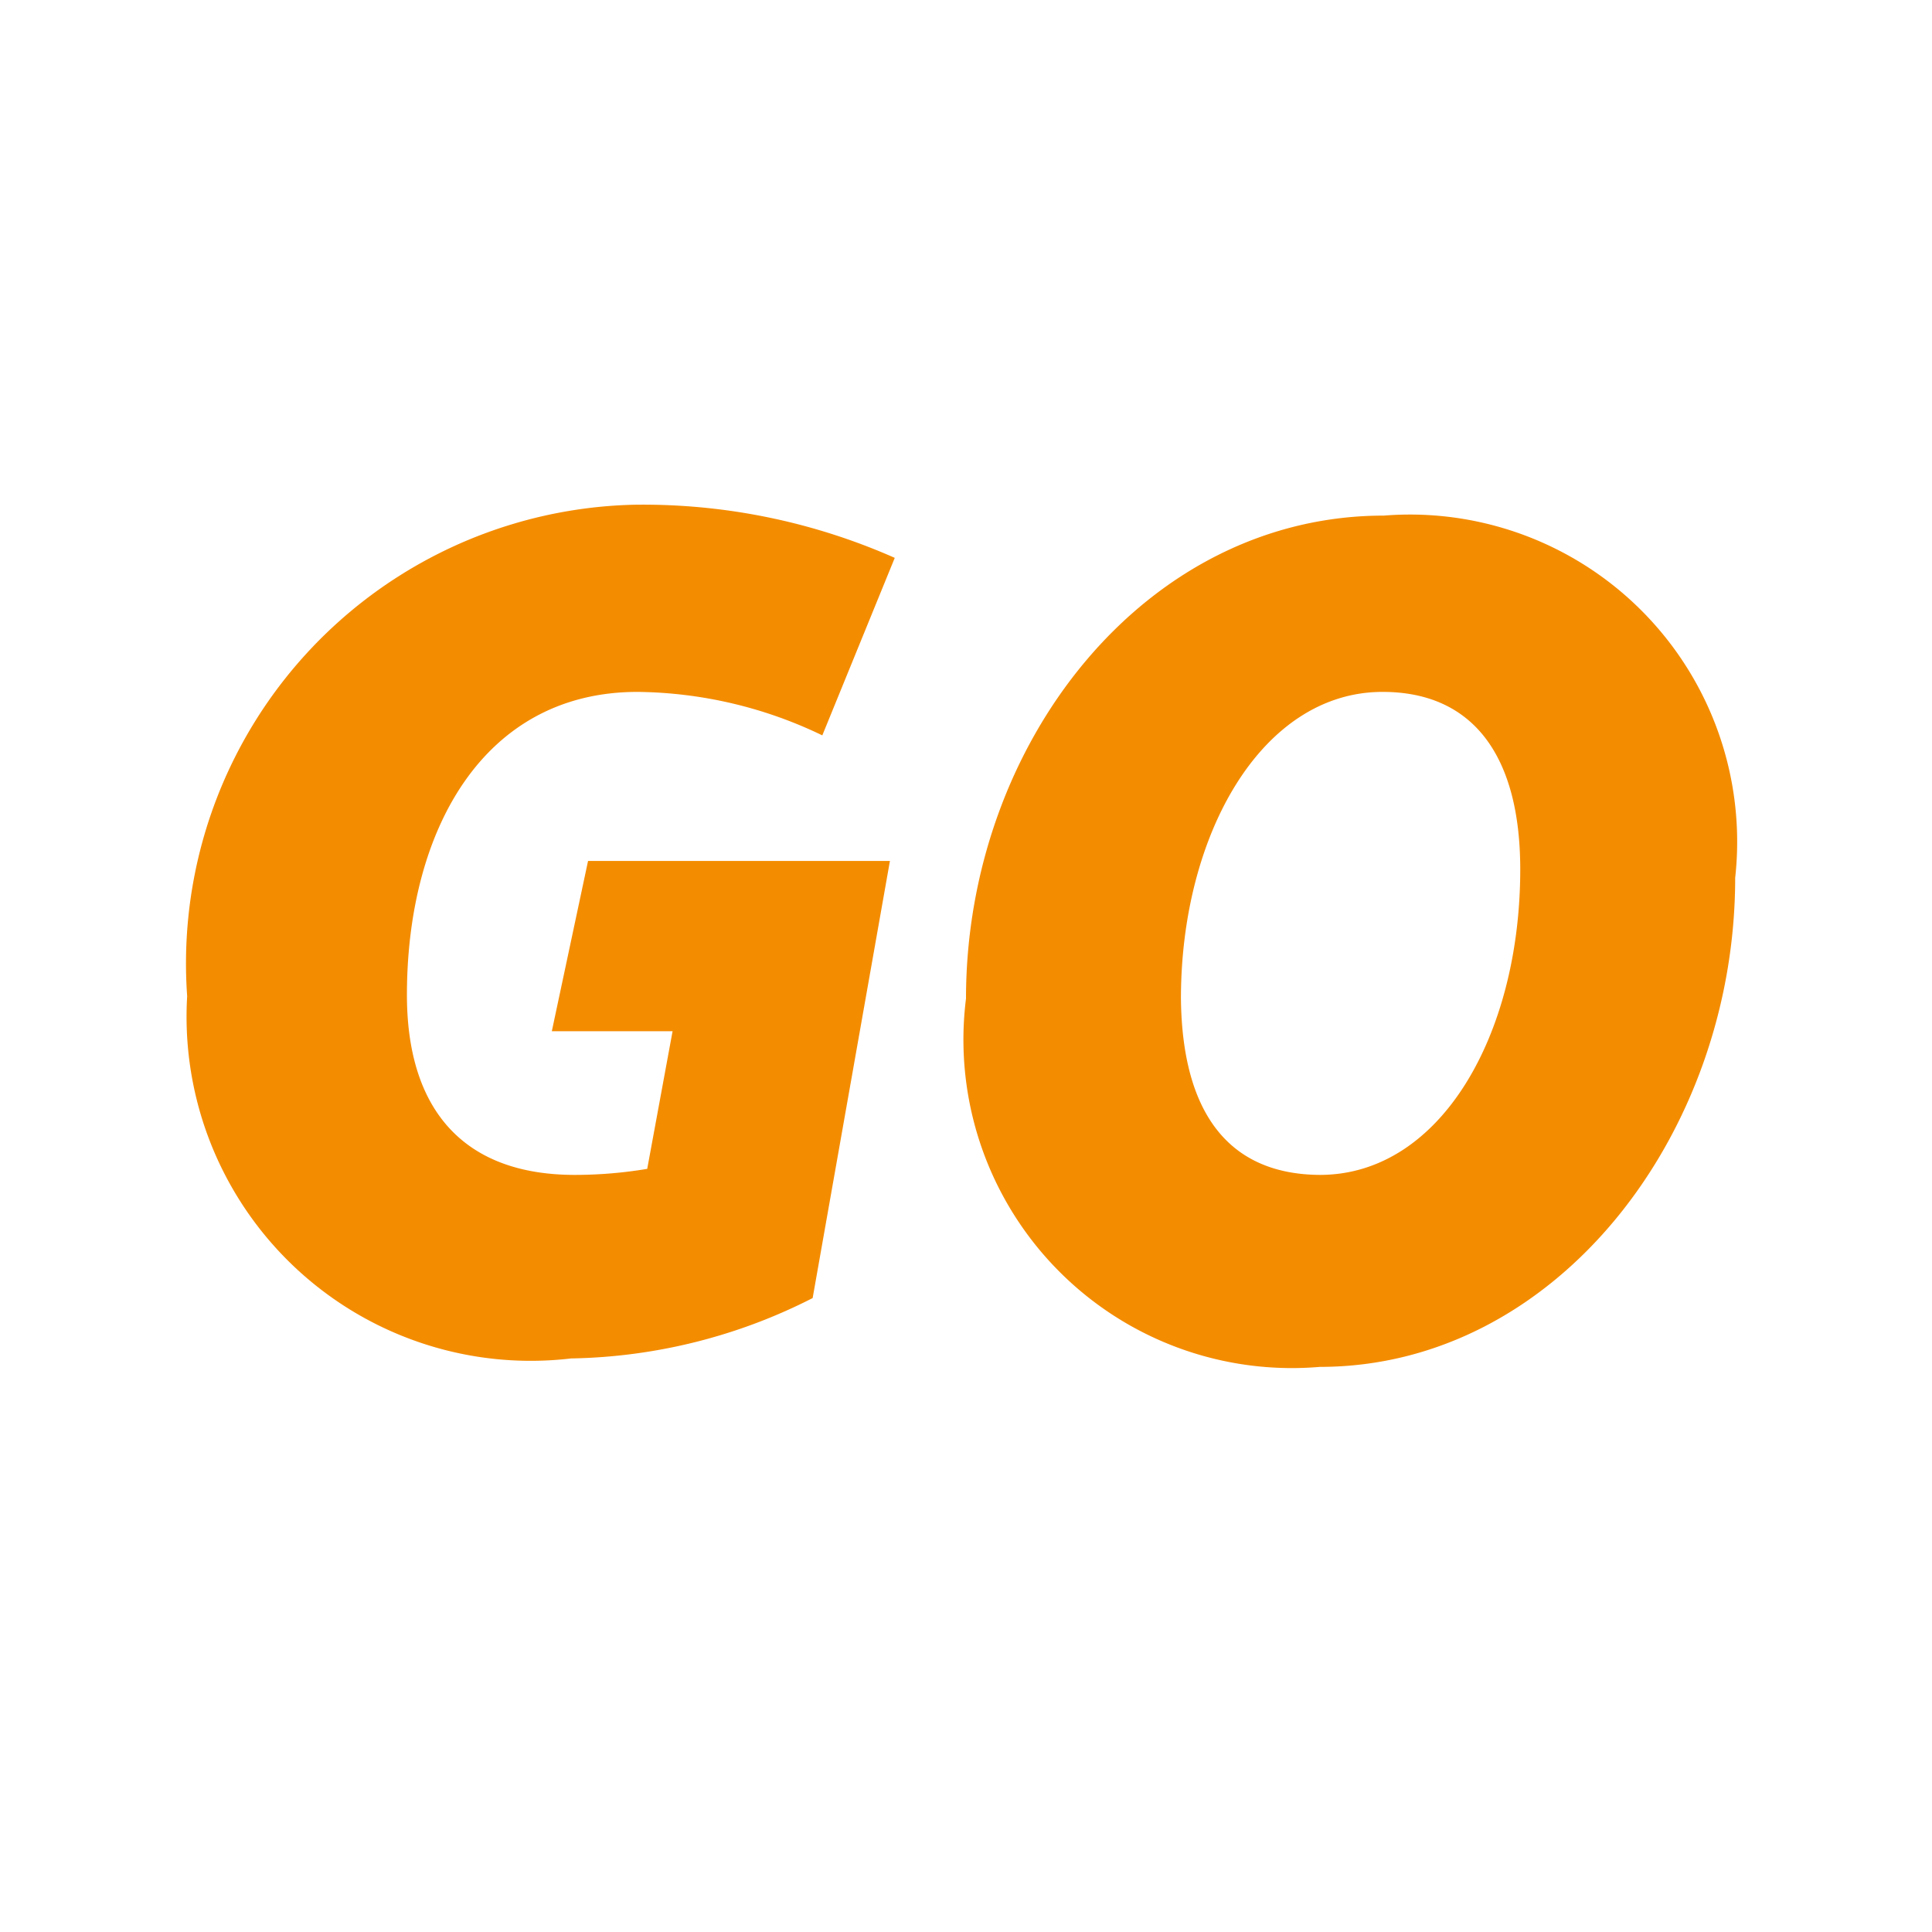
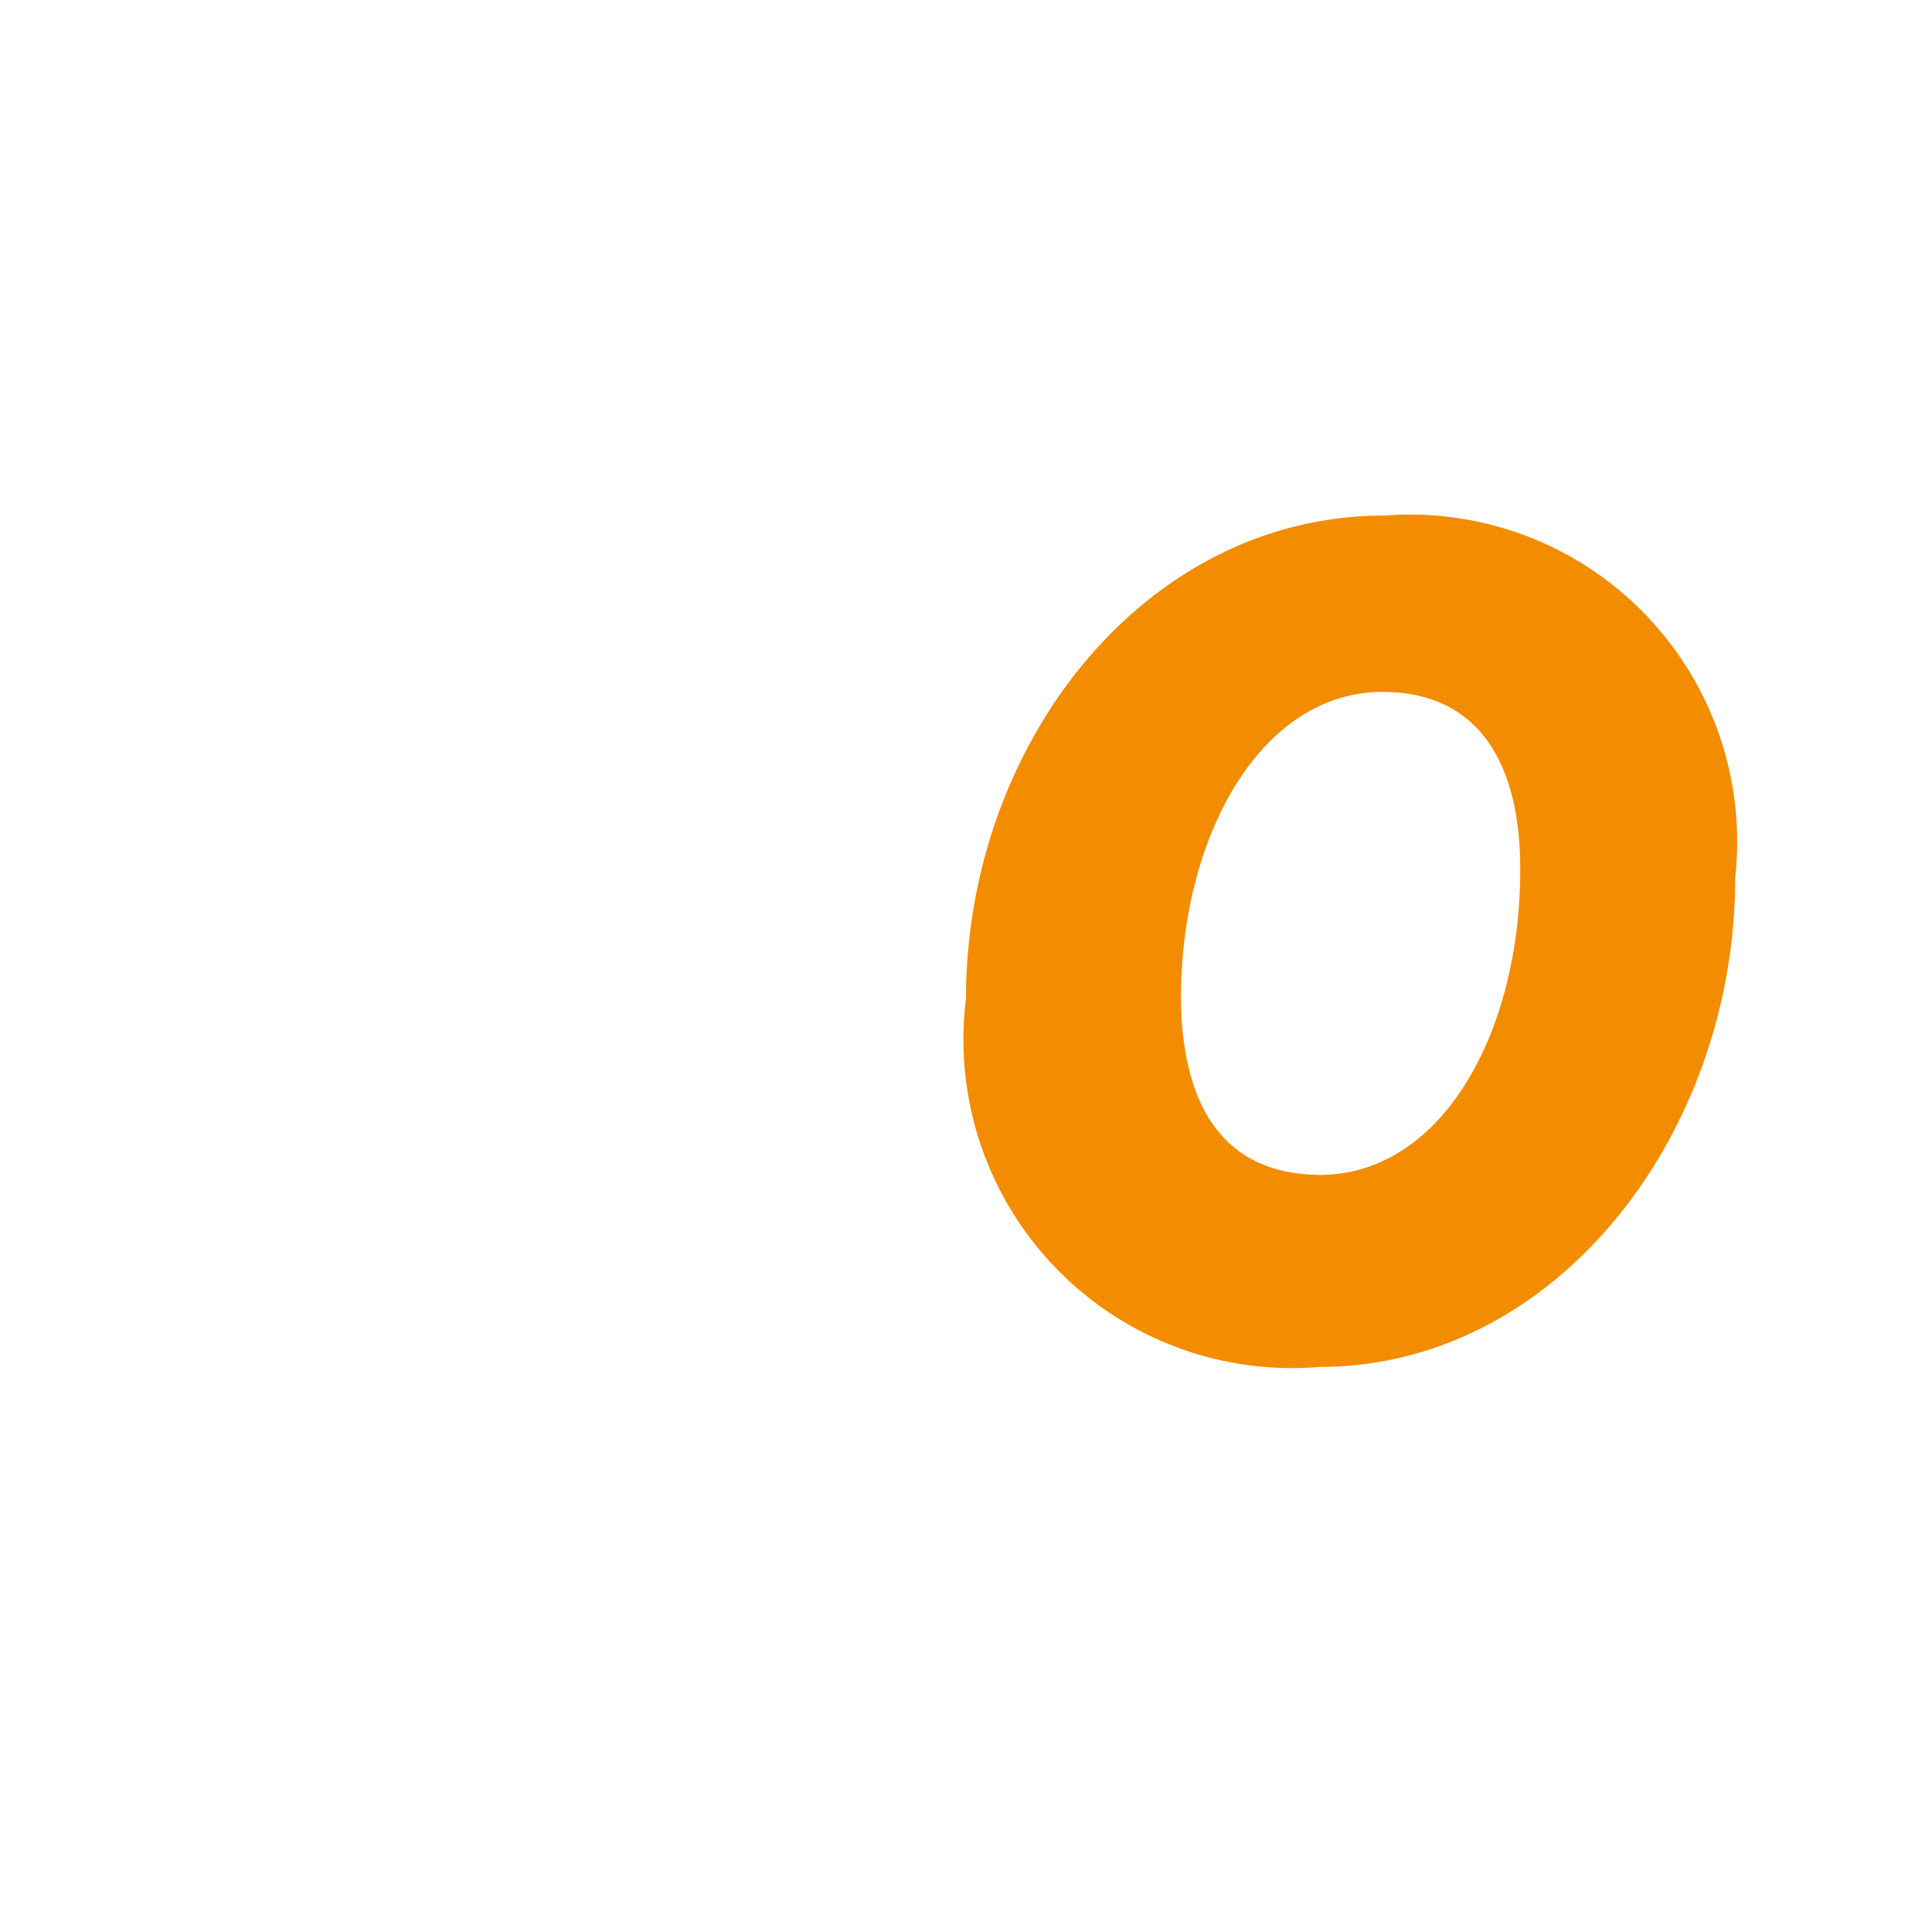
<svg xmlns="http://www.w3.org/2000/svg" id="Artwork" viewBox="0 0 16 16">
  <title>go</title>
-   <path d="M4.87,7.13h2.5l-.64,3.62a4.56,4.56,0,0,1-2,.5,2.85,2.85,0,0,1-3.18-3,3.8,3.8,0,0,1,3.7-4.07,5.15,5.15,0,0,1,2.16.44L6.81,6.09a3.6,3.6,0,0,0-1.53-.36C4,5.73,3.37,6.88,3.37,8.24c0,.94.46,1.49,1.39,1.49a3.64,3.64,0,0,0,.6-.05l.21-1.14h-1Z" fill="#f48c00" />
  <path d="M8,8.27c0-2.11,1.48-4,3.46-4a2.71,2.71,0,0,1,2.91,3c0,2.12-1.48,4.05-3.44,4.05A2.72,2.72,0,0,1,8,8.27Zm2.93,1.46c1,0,1.66-1.16,1.66-2.53,0-.94-.39-1.47-1.14-1.47-1,0-1.67,1.18-1.67,2.54C9.79,9.21,10.17,9.73,10.94,9.73Z" fill="#f48c00" />
</svg>